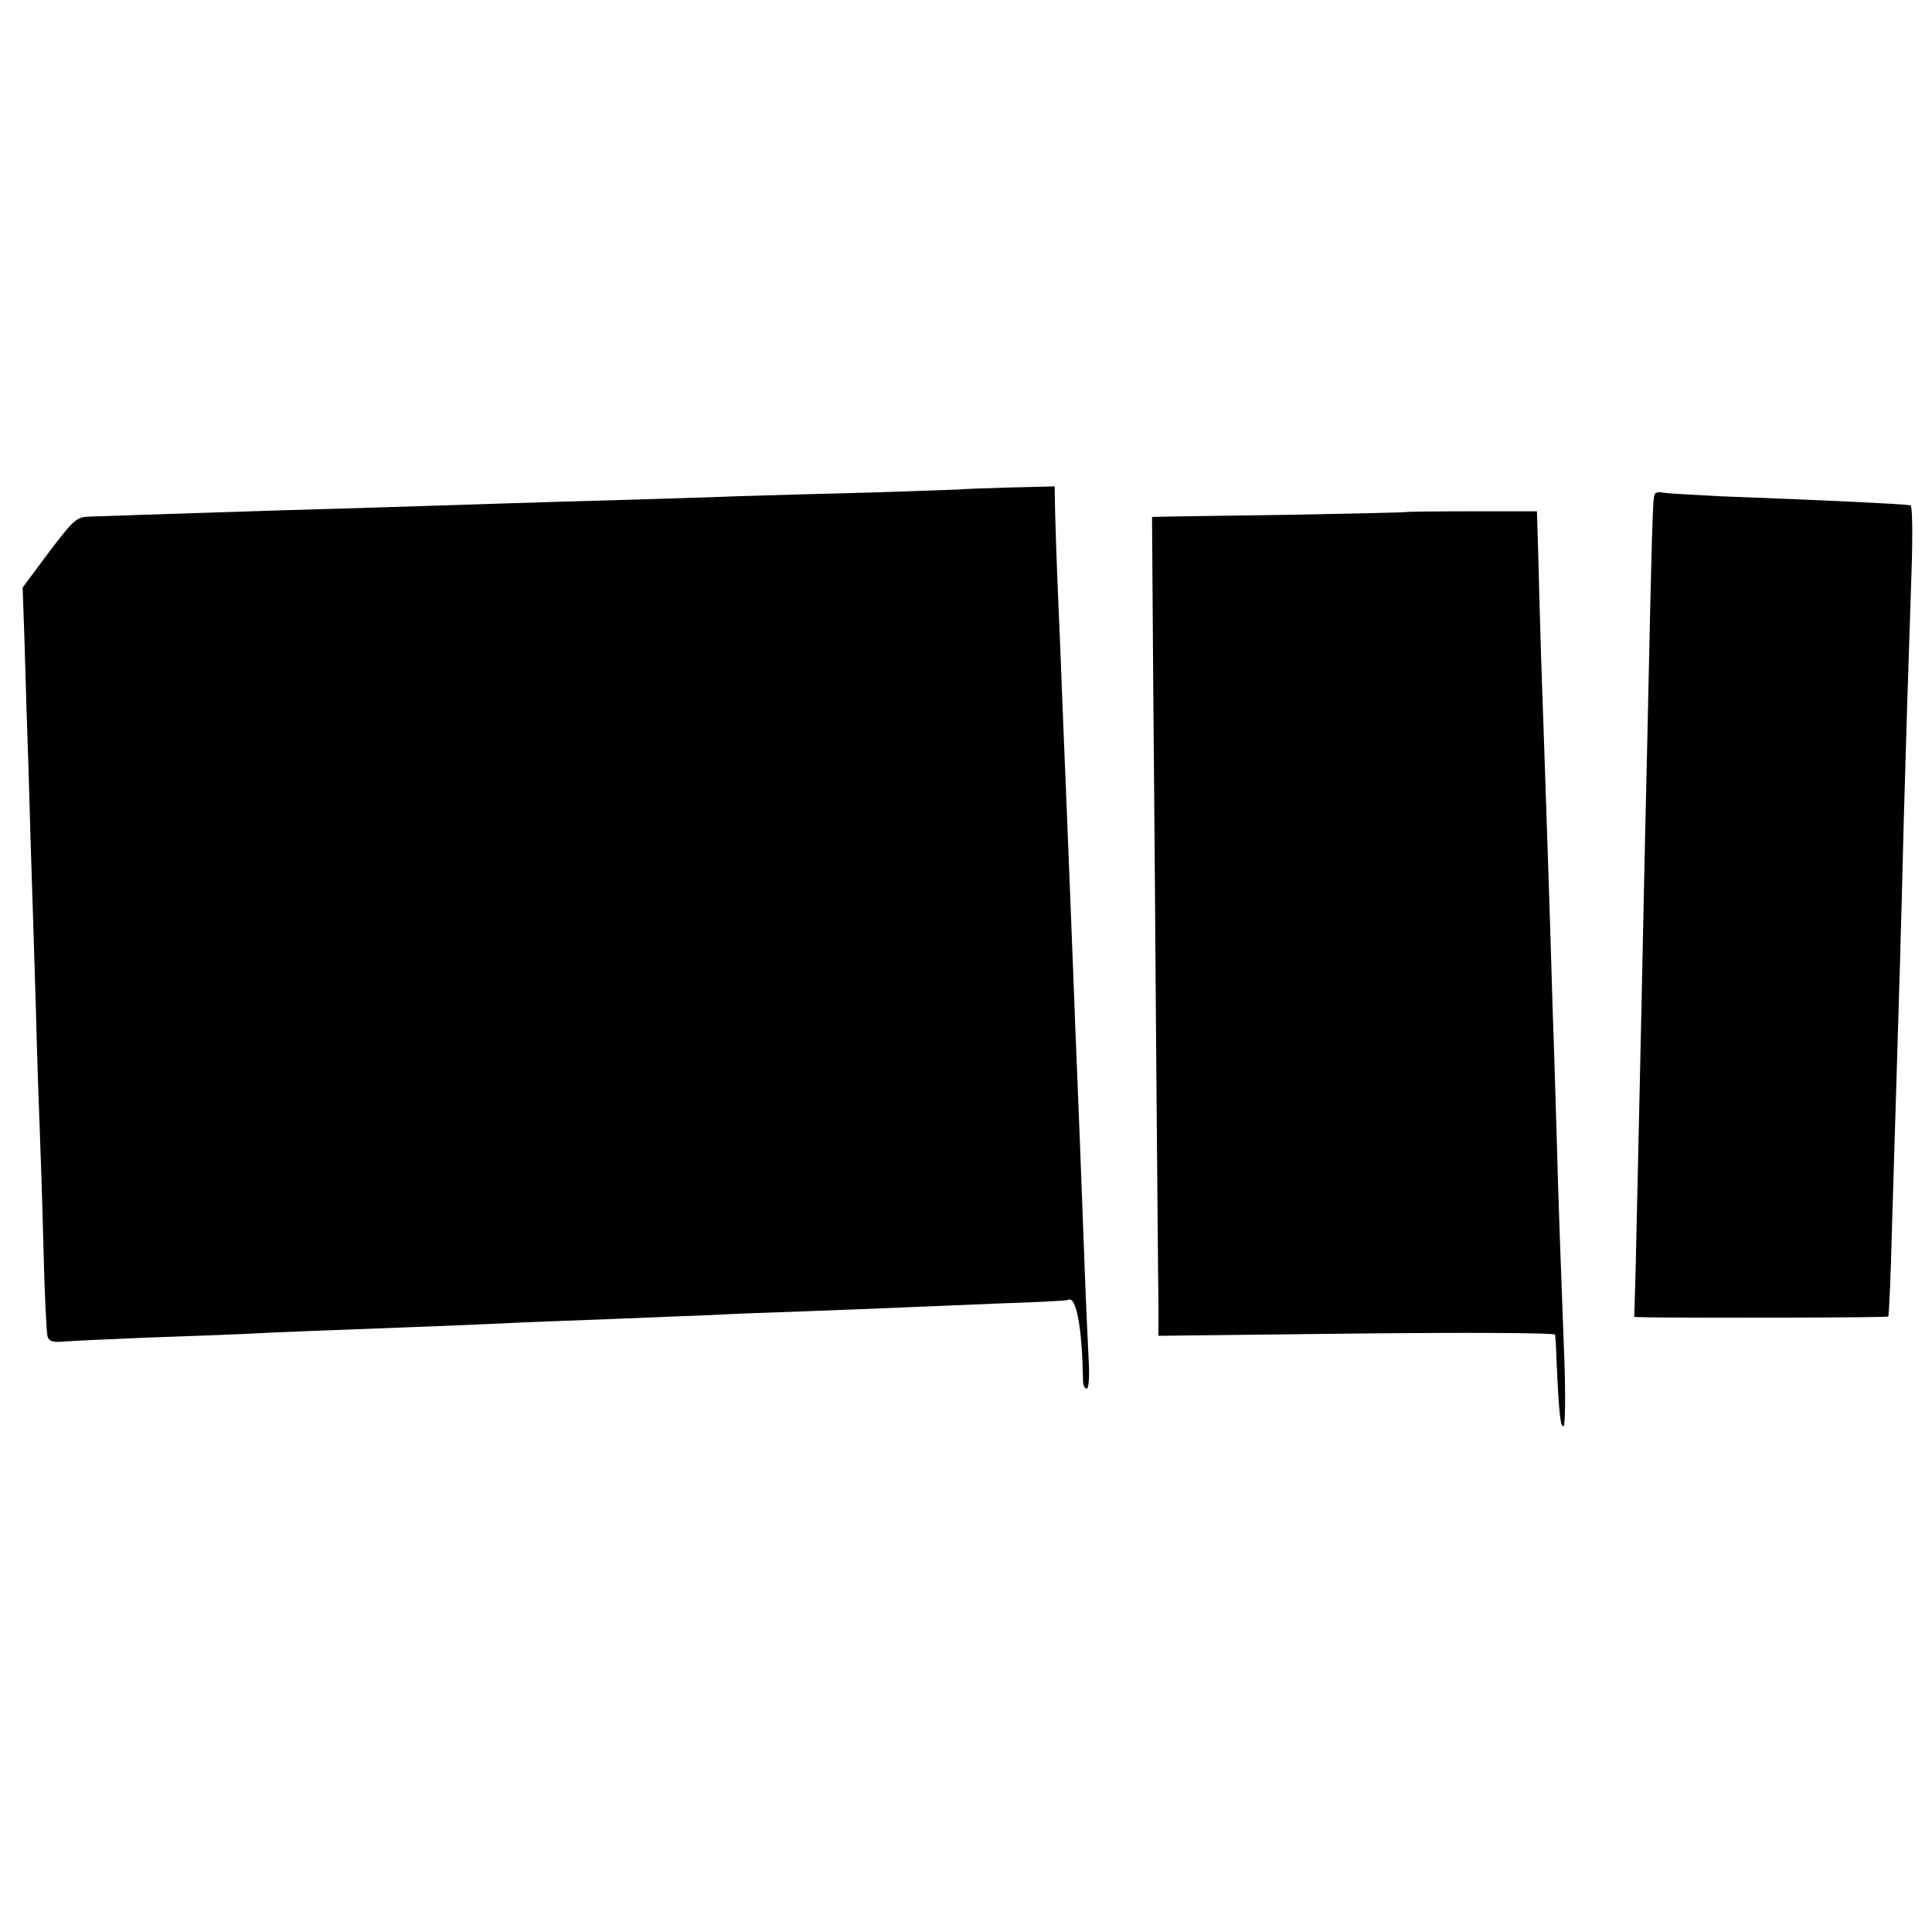
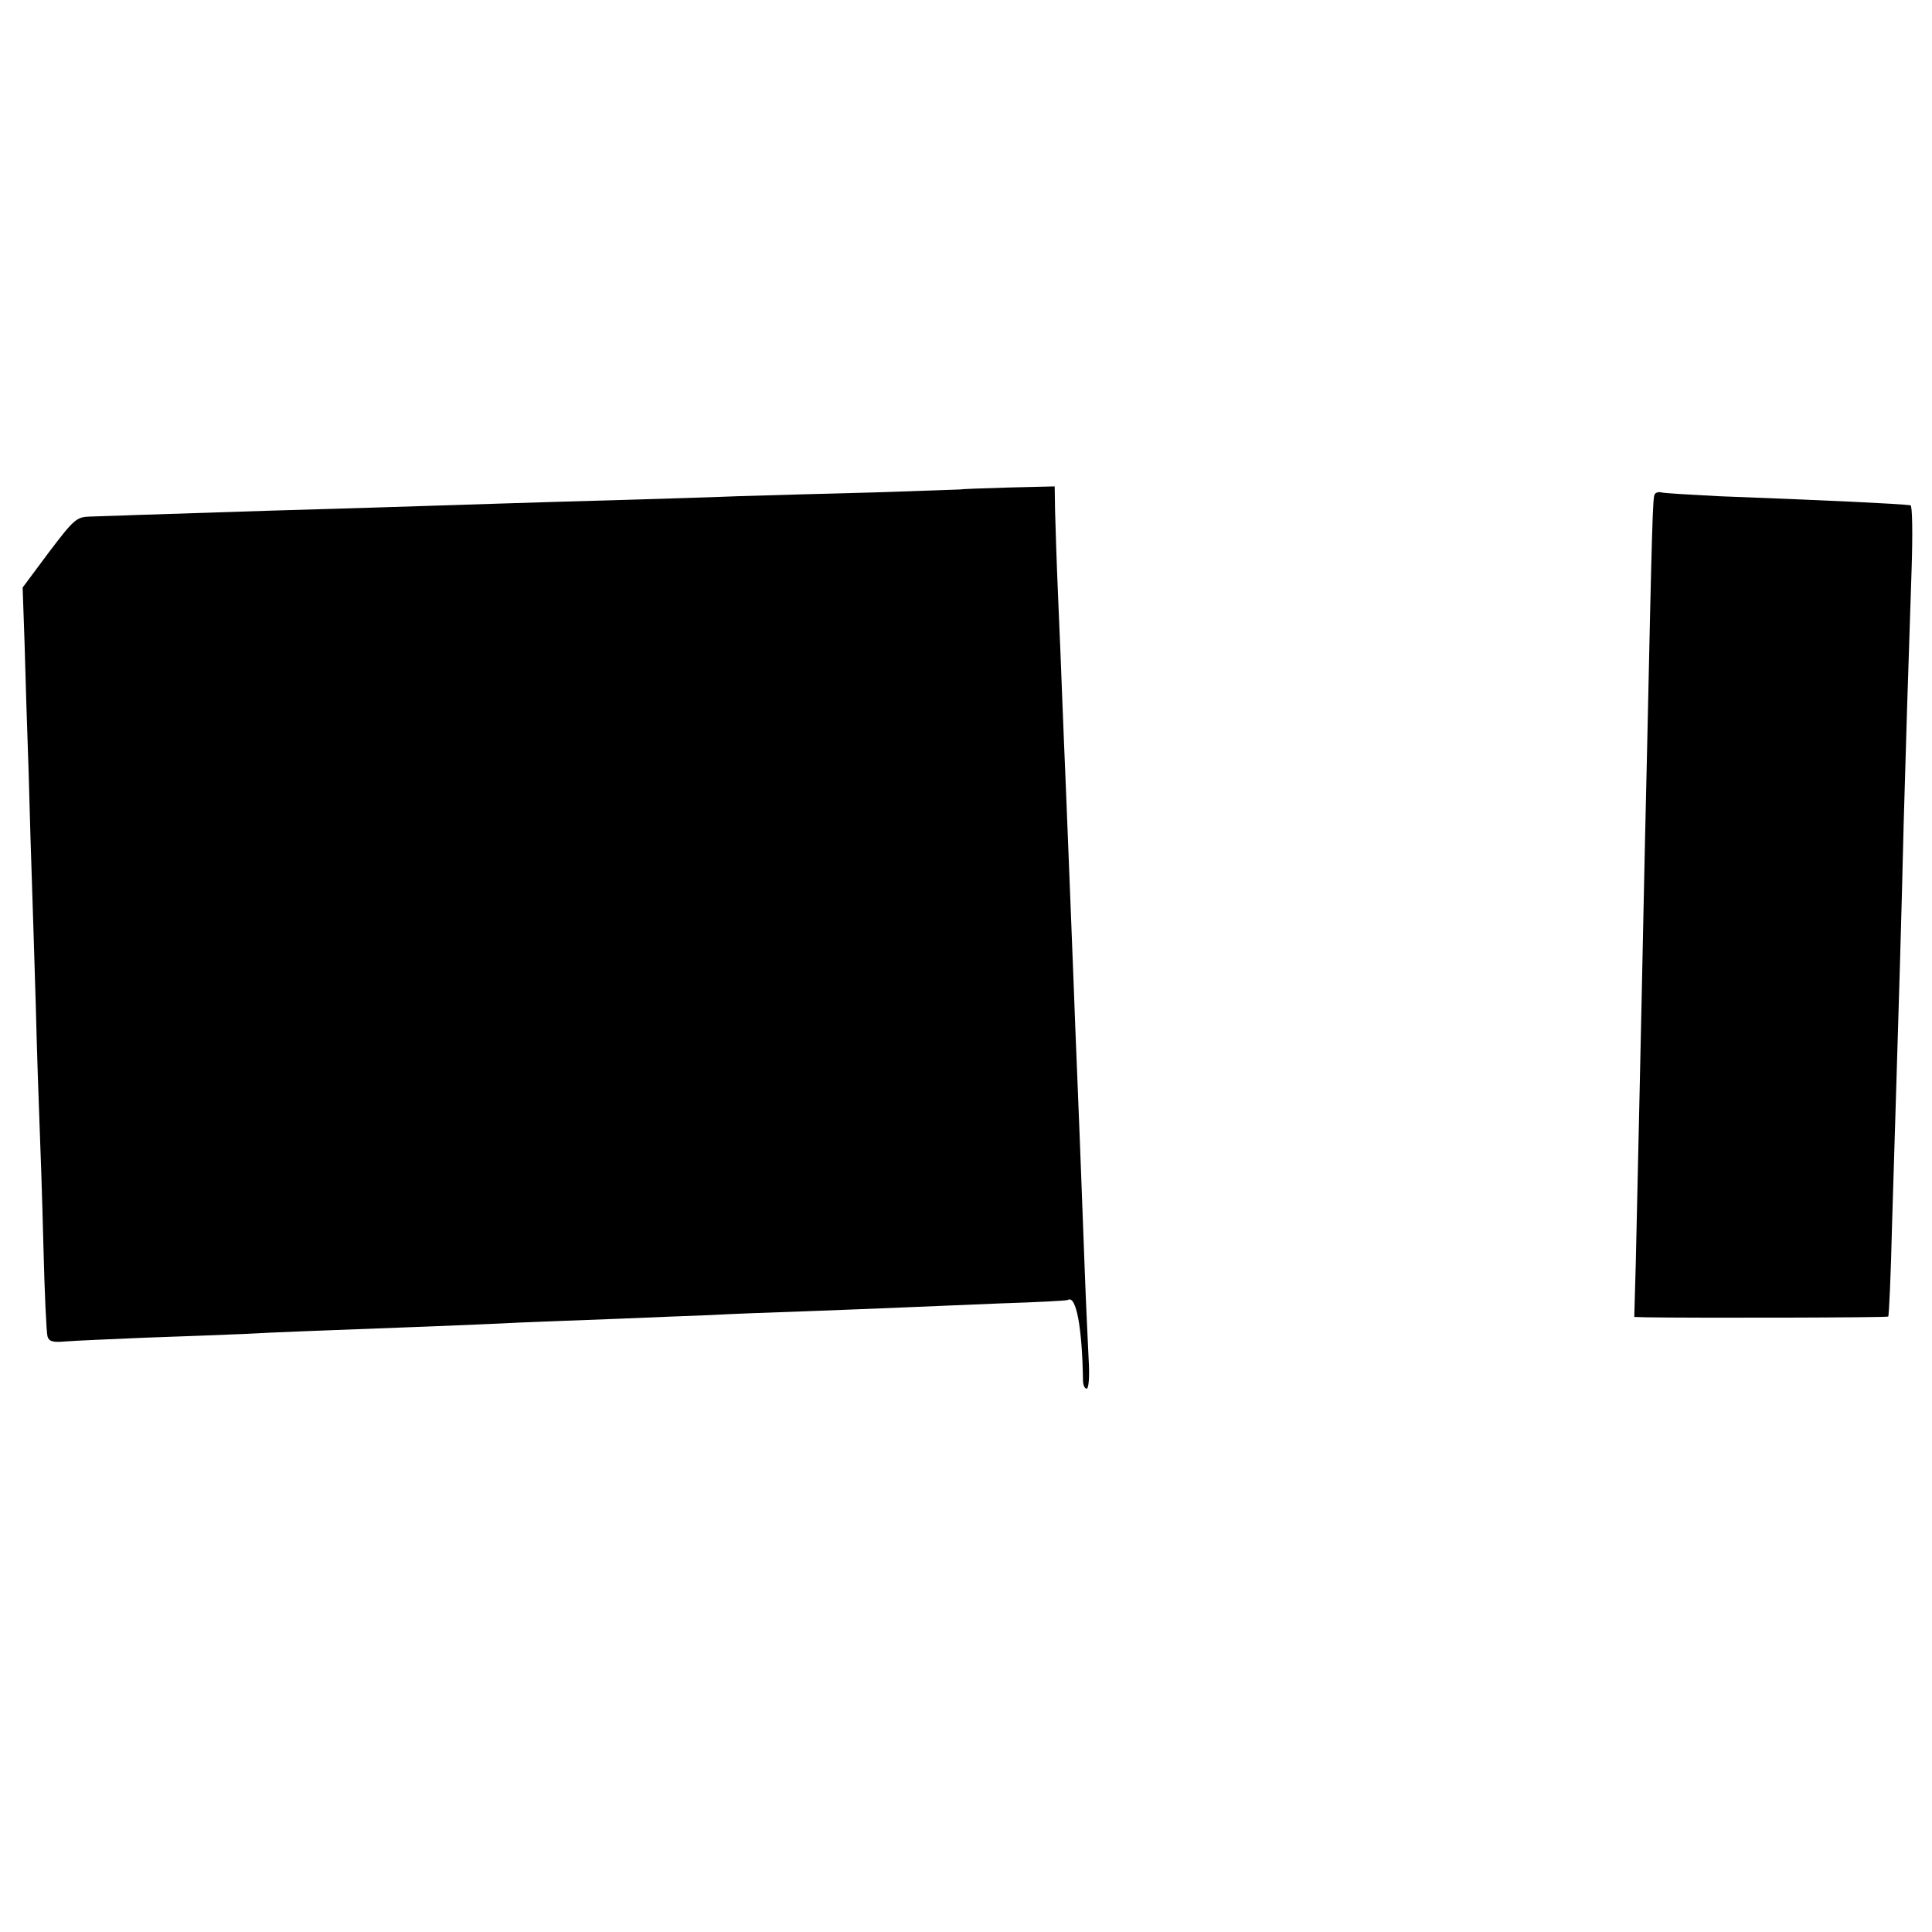
<svg xmlns="http://www.w3.org/2000/svg" version="1.0" width="512pt" height="512pt" viewBox="0 0 512 512" preserveAspectRatio="xMidYMid meet">
  <g transform="translate(0,512) scale(0.1,-0.1)" fill="#000000" stroke="none">
    <path d="M2547 3823 c-1 0 -105 -4 -232 -8 -126 -3 -288 -8 -360 -10 -71 -3 -211 -7 -310 -10 -99 -3 -250 -7 -335 -10 -85 -3 -227 -7 -315 -10 -142 -4 -404 -12 -640 -20 -44 -2 -97 -3 -117 -4 -35 -1 -42 -7 -108 -94 l-70 -94 5 -144 c2 -79 7 -236 11 -349 3 -113 7 -248 9 -300 2 -52 6 -196 10 -320 3 -124 8 -265 10 -315 2 -49 7 -191 10 -315 3 -124 8 -233 11 -242 4 -13 14 -16 47 -13 23 2 119 6 212 10 94 3 213 8 265 10 89 5 181 8 495 20 72 3 175 7 230 10 55 2 172 7 260 10 88 4 201 8 250 10 50 3 162 7 250 10 88 3 203 8 255 10 52 2 172 7 265 11 94 3 172 7 175 9 22 14 38 -75 40 -212 0 -13 4 -23 10 -23 5 0 8 31 5 78 -2 42 -7 145 -10 227 -6 154 -10 276 -20 520 -3 77 -8 192 -10 255 -7 182 -14 354 -20 505 -3 77 -8 187 -10 245 -2 58 -7 179 -11 270 -4 91 -7 193 -8 228 l-1 63 -123 -3 c-68 -2 -124 -4 -125 -5z" />
    <path d="M4385 3810 c-5 -9 -7 -73 -20 -675 -4 -159 -8 -362 -10 -450 -2 -88 -6 -297 -10 -465 -4 -168 -8 -369 -10 -447 l-4 -143 32 -1 c124 -2 638 -1 641 2 2 2 7 110 10 239 4 129 9 291 11 360 5 155 15 492 20 710 5 179 12 408 21 673 3 92 2 167 -3 168 -31 4 -215 13 -508 24 -77 4 -145 8 -152 10 -7 2 -15 0 -18 -5z" />
-     <path d="M3726 3763 c-1 -1 -134 -4 -296 -7 -162 -2 -313 -5 -336 -5 l-41 -1 3 -422 c2 -233 6 -682 8 -998 3 -316 5 -614 6 -662 l0 -88 525 6 c289 3 526 2 526 -3 1 -4 3 -35 4 -68 6 -136 10 -175 18 -175 5 0 6 75 3 168 -10 265 -16 424 -21 612 -3 96 -7 238 -10 315 -2 77 -7 223 -10 325 -12 355 -14 426 -21 620 -3 107 -7 238 -8 290 l-3 95 -172 0 c-95 0 -174 -1 -175 -2z" />
  </g>
</svg>